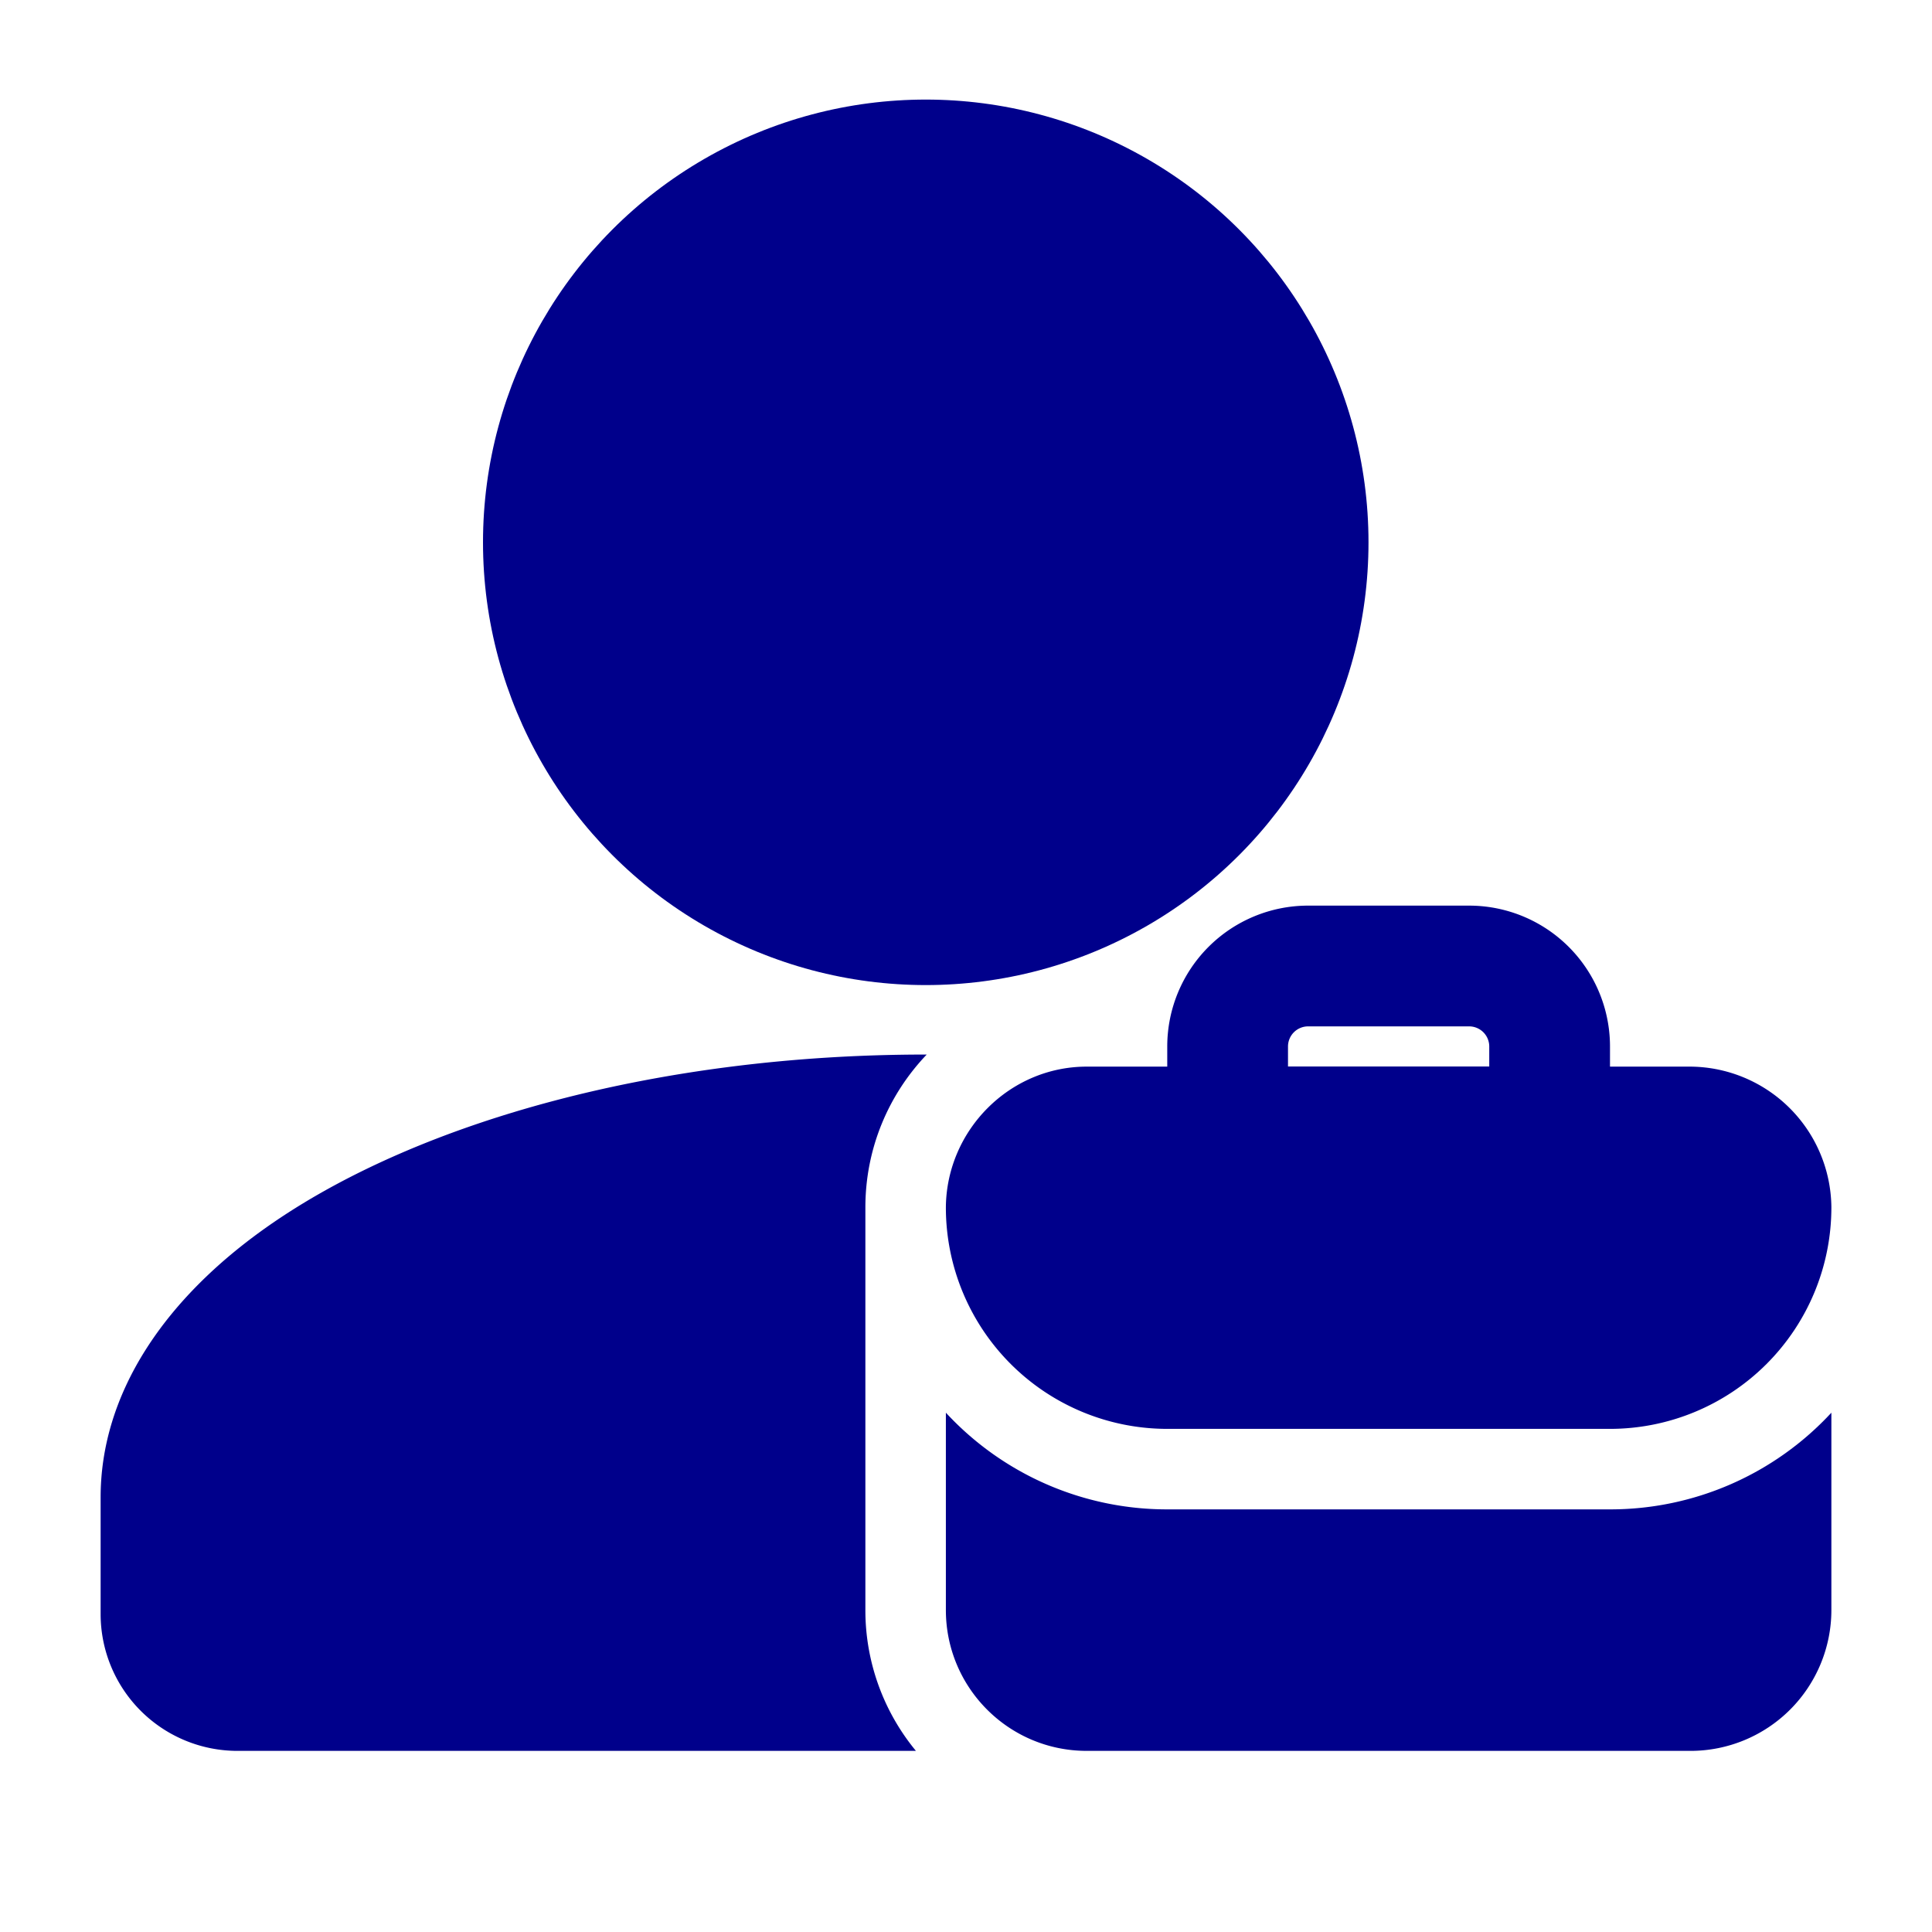
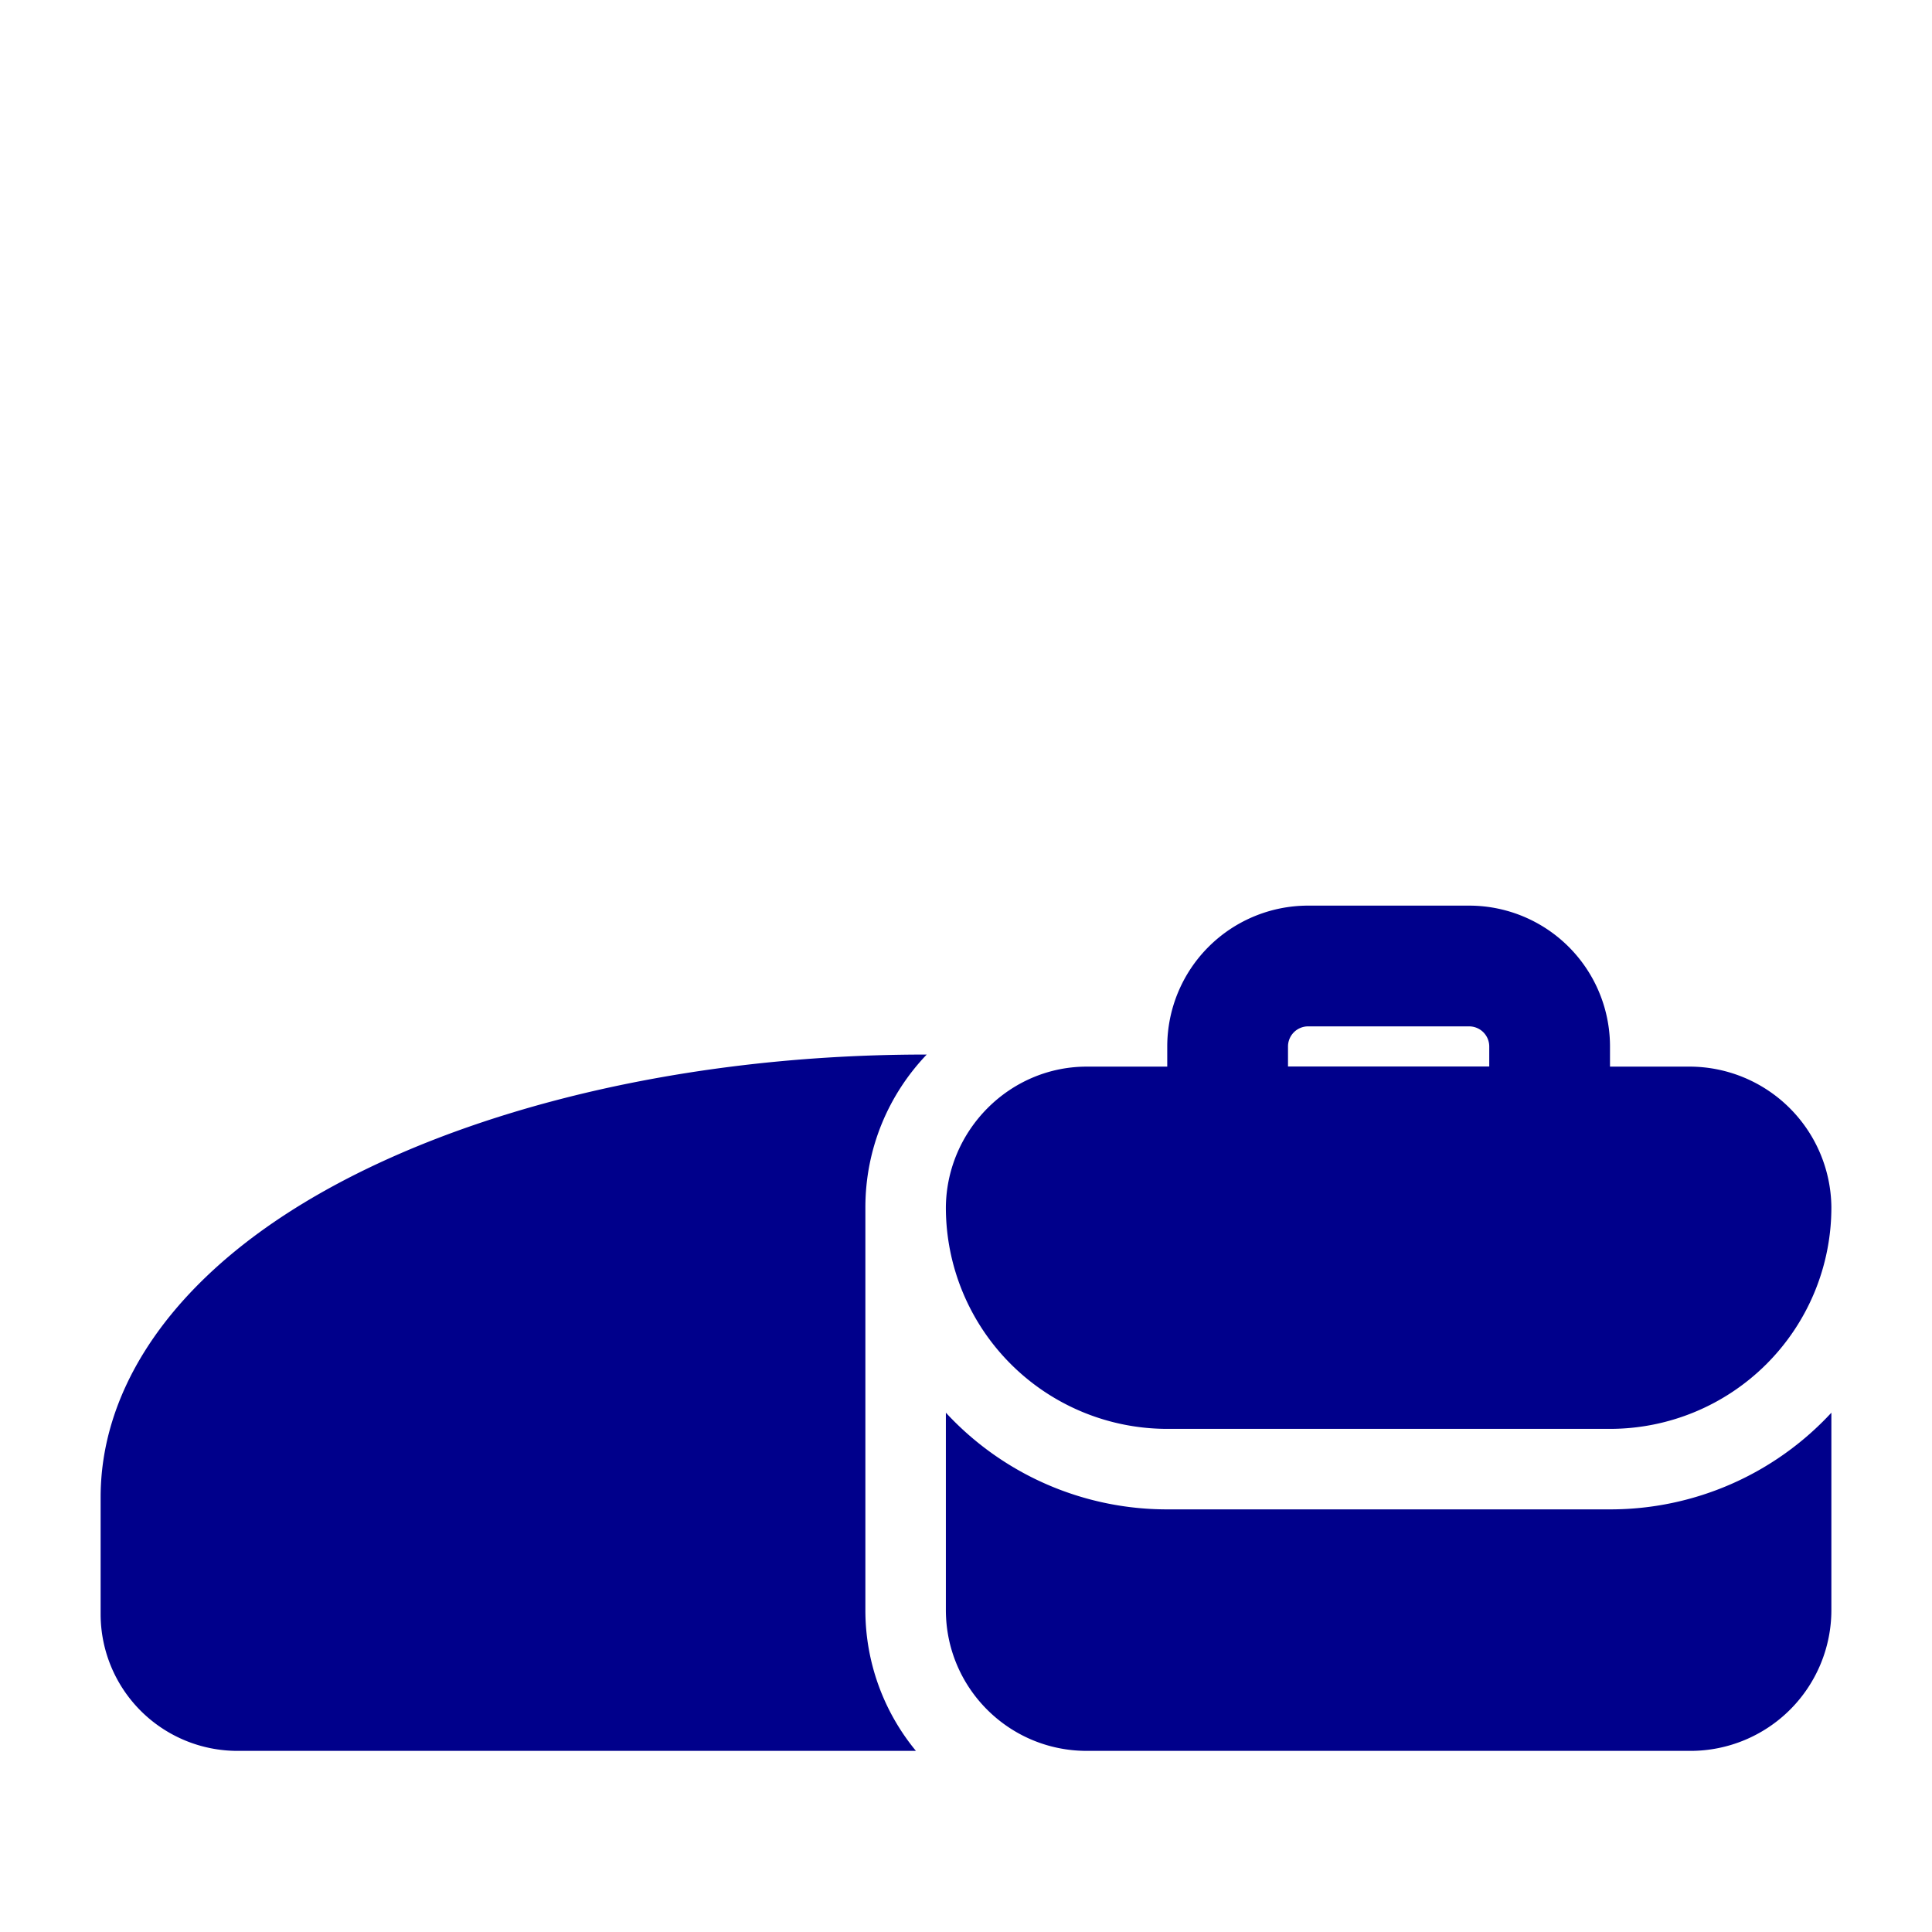
<svg xmlns="http://www.w3.org/2000/svg" version="1.1" width="512" height="512" x="0" y="0" viewBox="0 0 24 24" style="enable-background:new 0 0 512 512" xml:space="preserve" fill-rule="evenodd" class="">
  <g>
-     <circle cx="11.5" cy="6.737" r="5.5" fill="#00008b" opacity="1" data-original="#000000" class="" />
-     <path d="M11.75 14.991V15a2.751 2.751 0 0 0 2.75 2.75H20A2.751 2.751 0 0 0 22.75 15v-.009A1.764 1.764 0 0 0 21 13.25h-7.5c-.958 0-1.738.788-1.75 1.741z" fill="#00008b" opacity="1" data-original="#000000" class="" />
+     <path d="M11.75 14.991V15a2.751 2.751 0 0 0 2.75 2.75H20A2.751 2.751 0 0 0 22.75 15v-.009A1.764 1.764 0 0 0 21 13.25h-7.5c-.958 0-1.738.788-1.75 1.741" fill="#00008b" opacity="1" data-original="#000000" class="" />
    <path d="M11.75 17.549V20c0 .966.782 1.75 1.75 1.75H21A1.75 1.75 0 0 0 22.75 20v-2.451A3.74 3.74 0 0 1 20 18.75h-5.5a3.74 3.74 0 0 1-2.75-1.201zM11.512 13.1H11.5c-3.322 0-6.263.831-8.089 2.076-1.393.95-2.161 2.157-2.161 3.424v1.45a1.7 1.7 0 0 0 1.7 1.7h8.428A2.743 2.743 0 0 1 10.75 20v-5c0-.737.29-1.406.762-1.9zM19.25 14.75A.75.75 0 0 0 20 14v-1a1.75 1.75 0 0 0-1.75-1.75h-2A1.75 1.75 0 0 0 14.5 13v1c0 .414.336.75.75.75zm-.75-1.5H16V13a.25.25 0 0 1 .25-.25h2a.25.25 0 0 1 .25.25z" fill="#00008b" opacity="1" data-original="#000000" class="" />
  </g>
</svg>